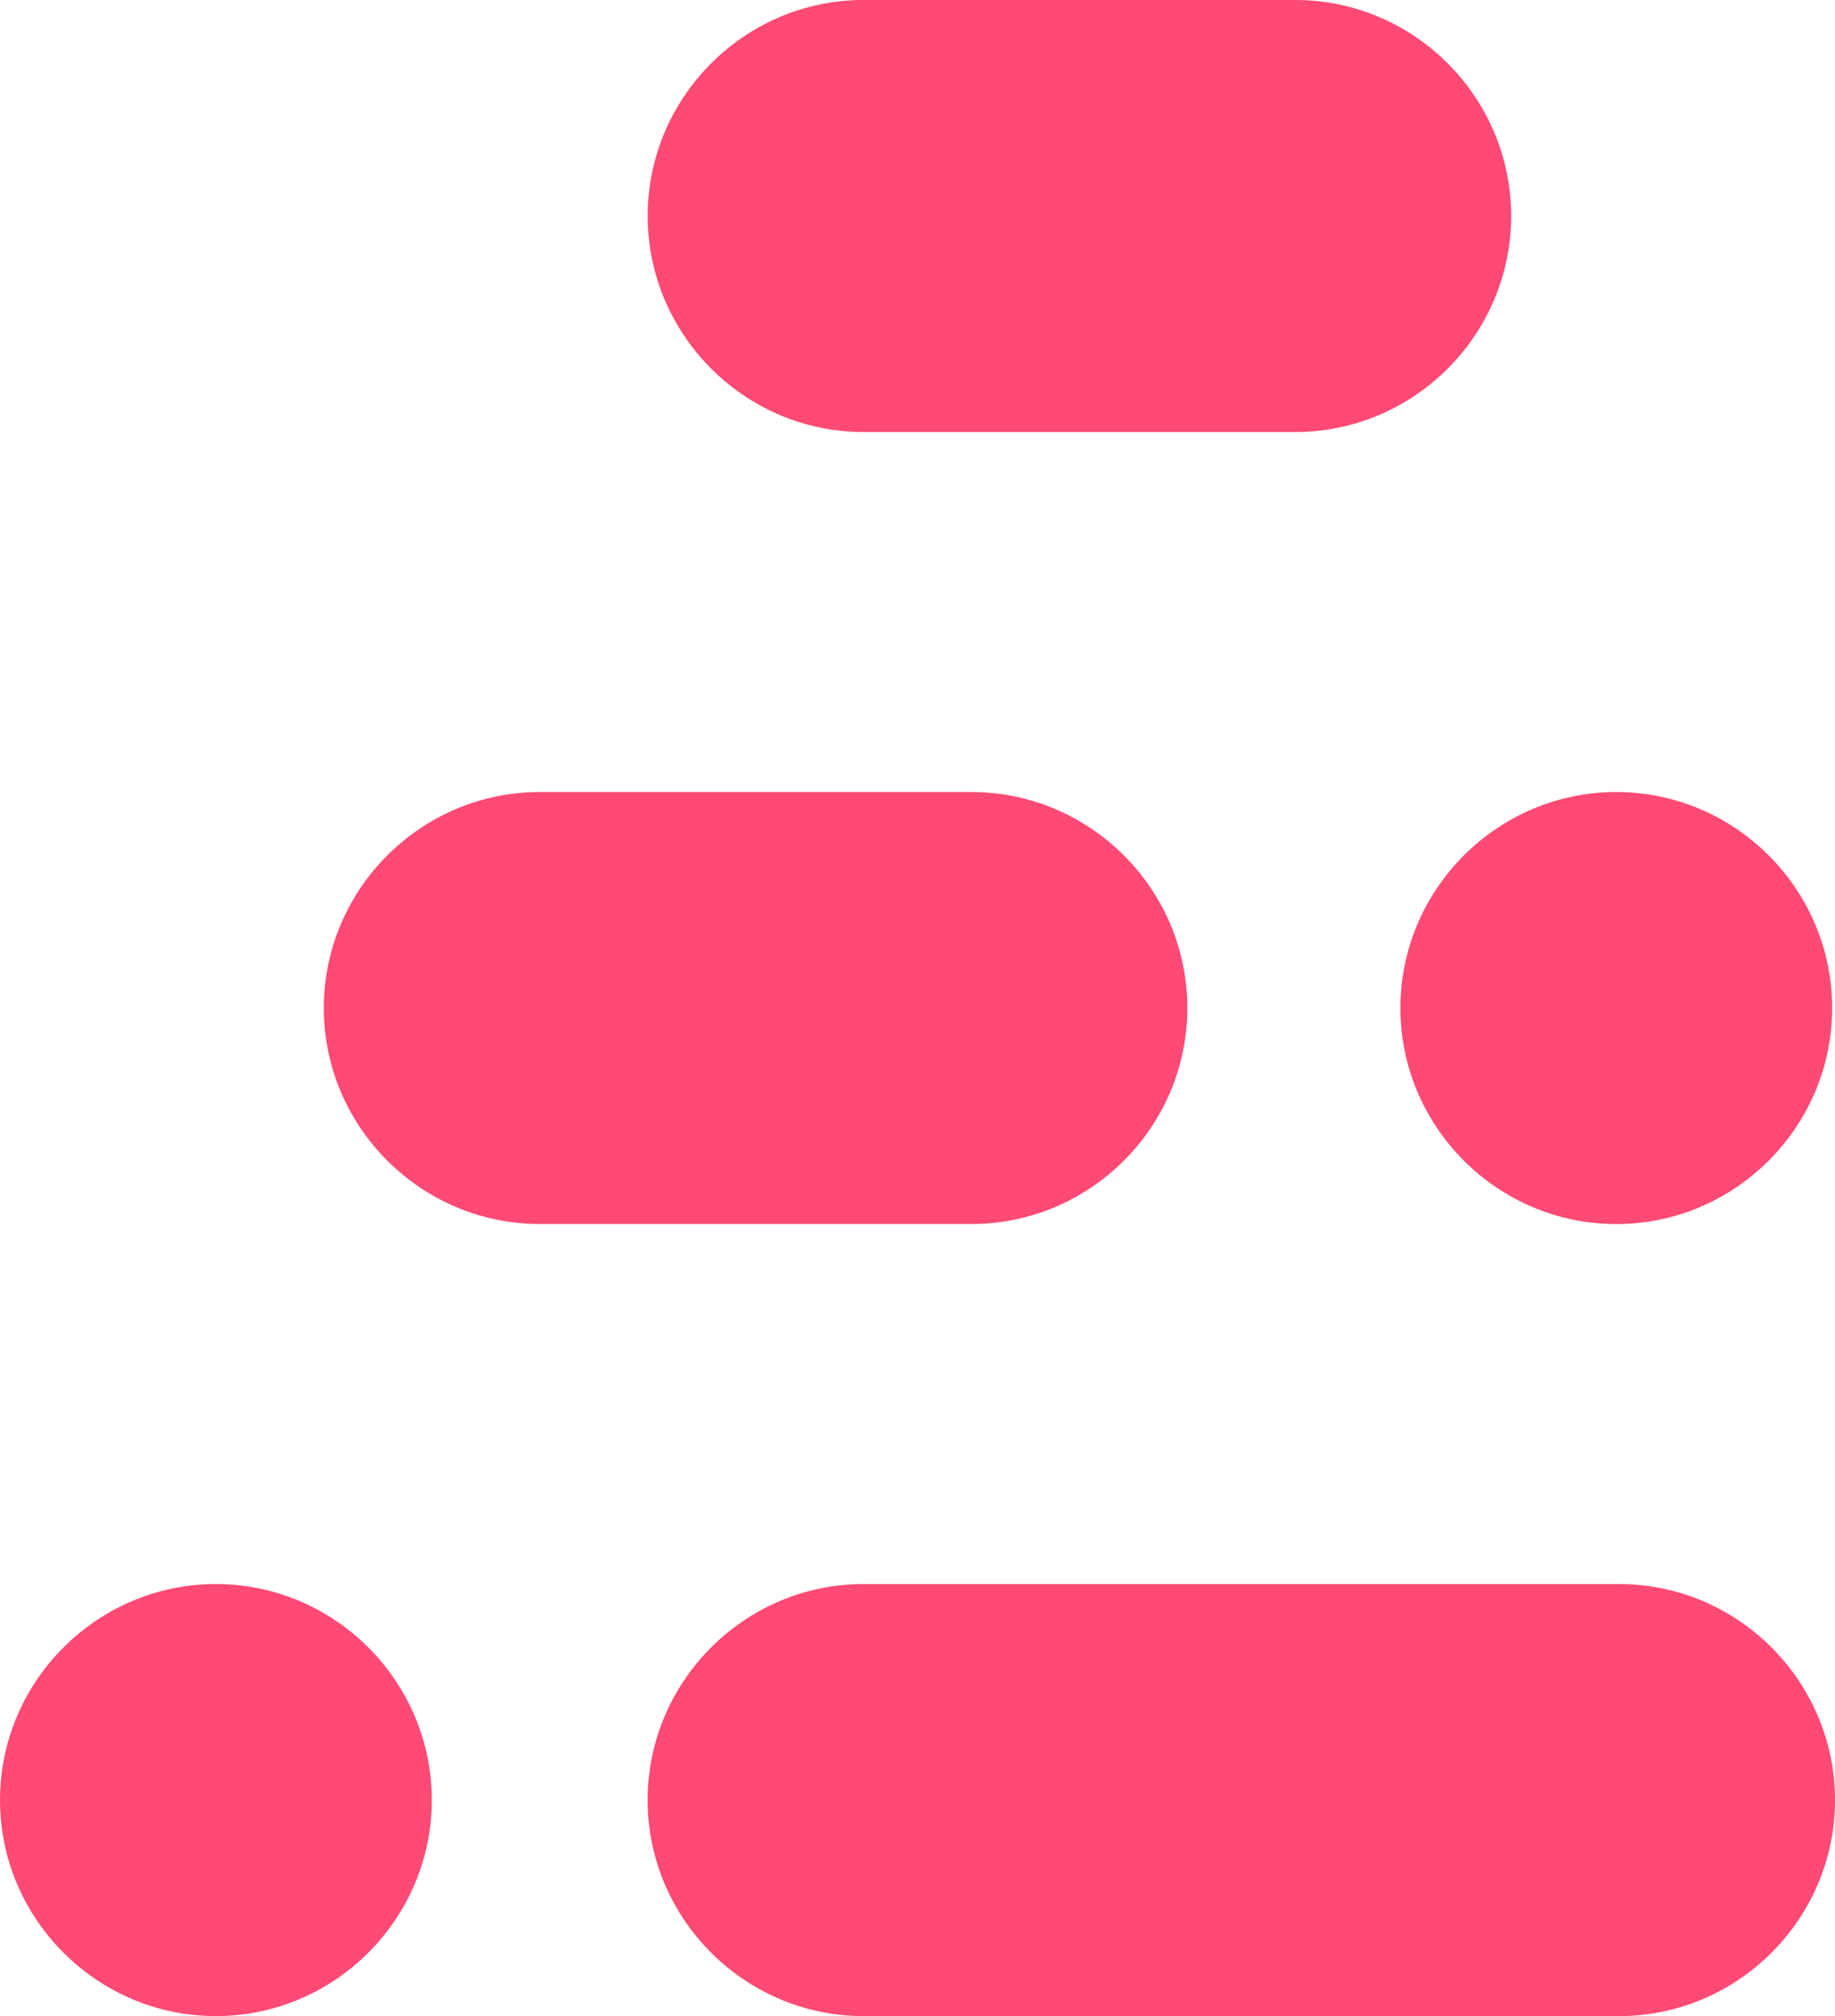
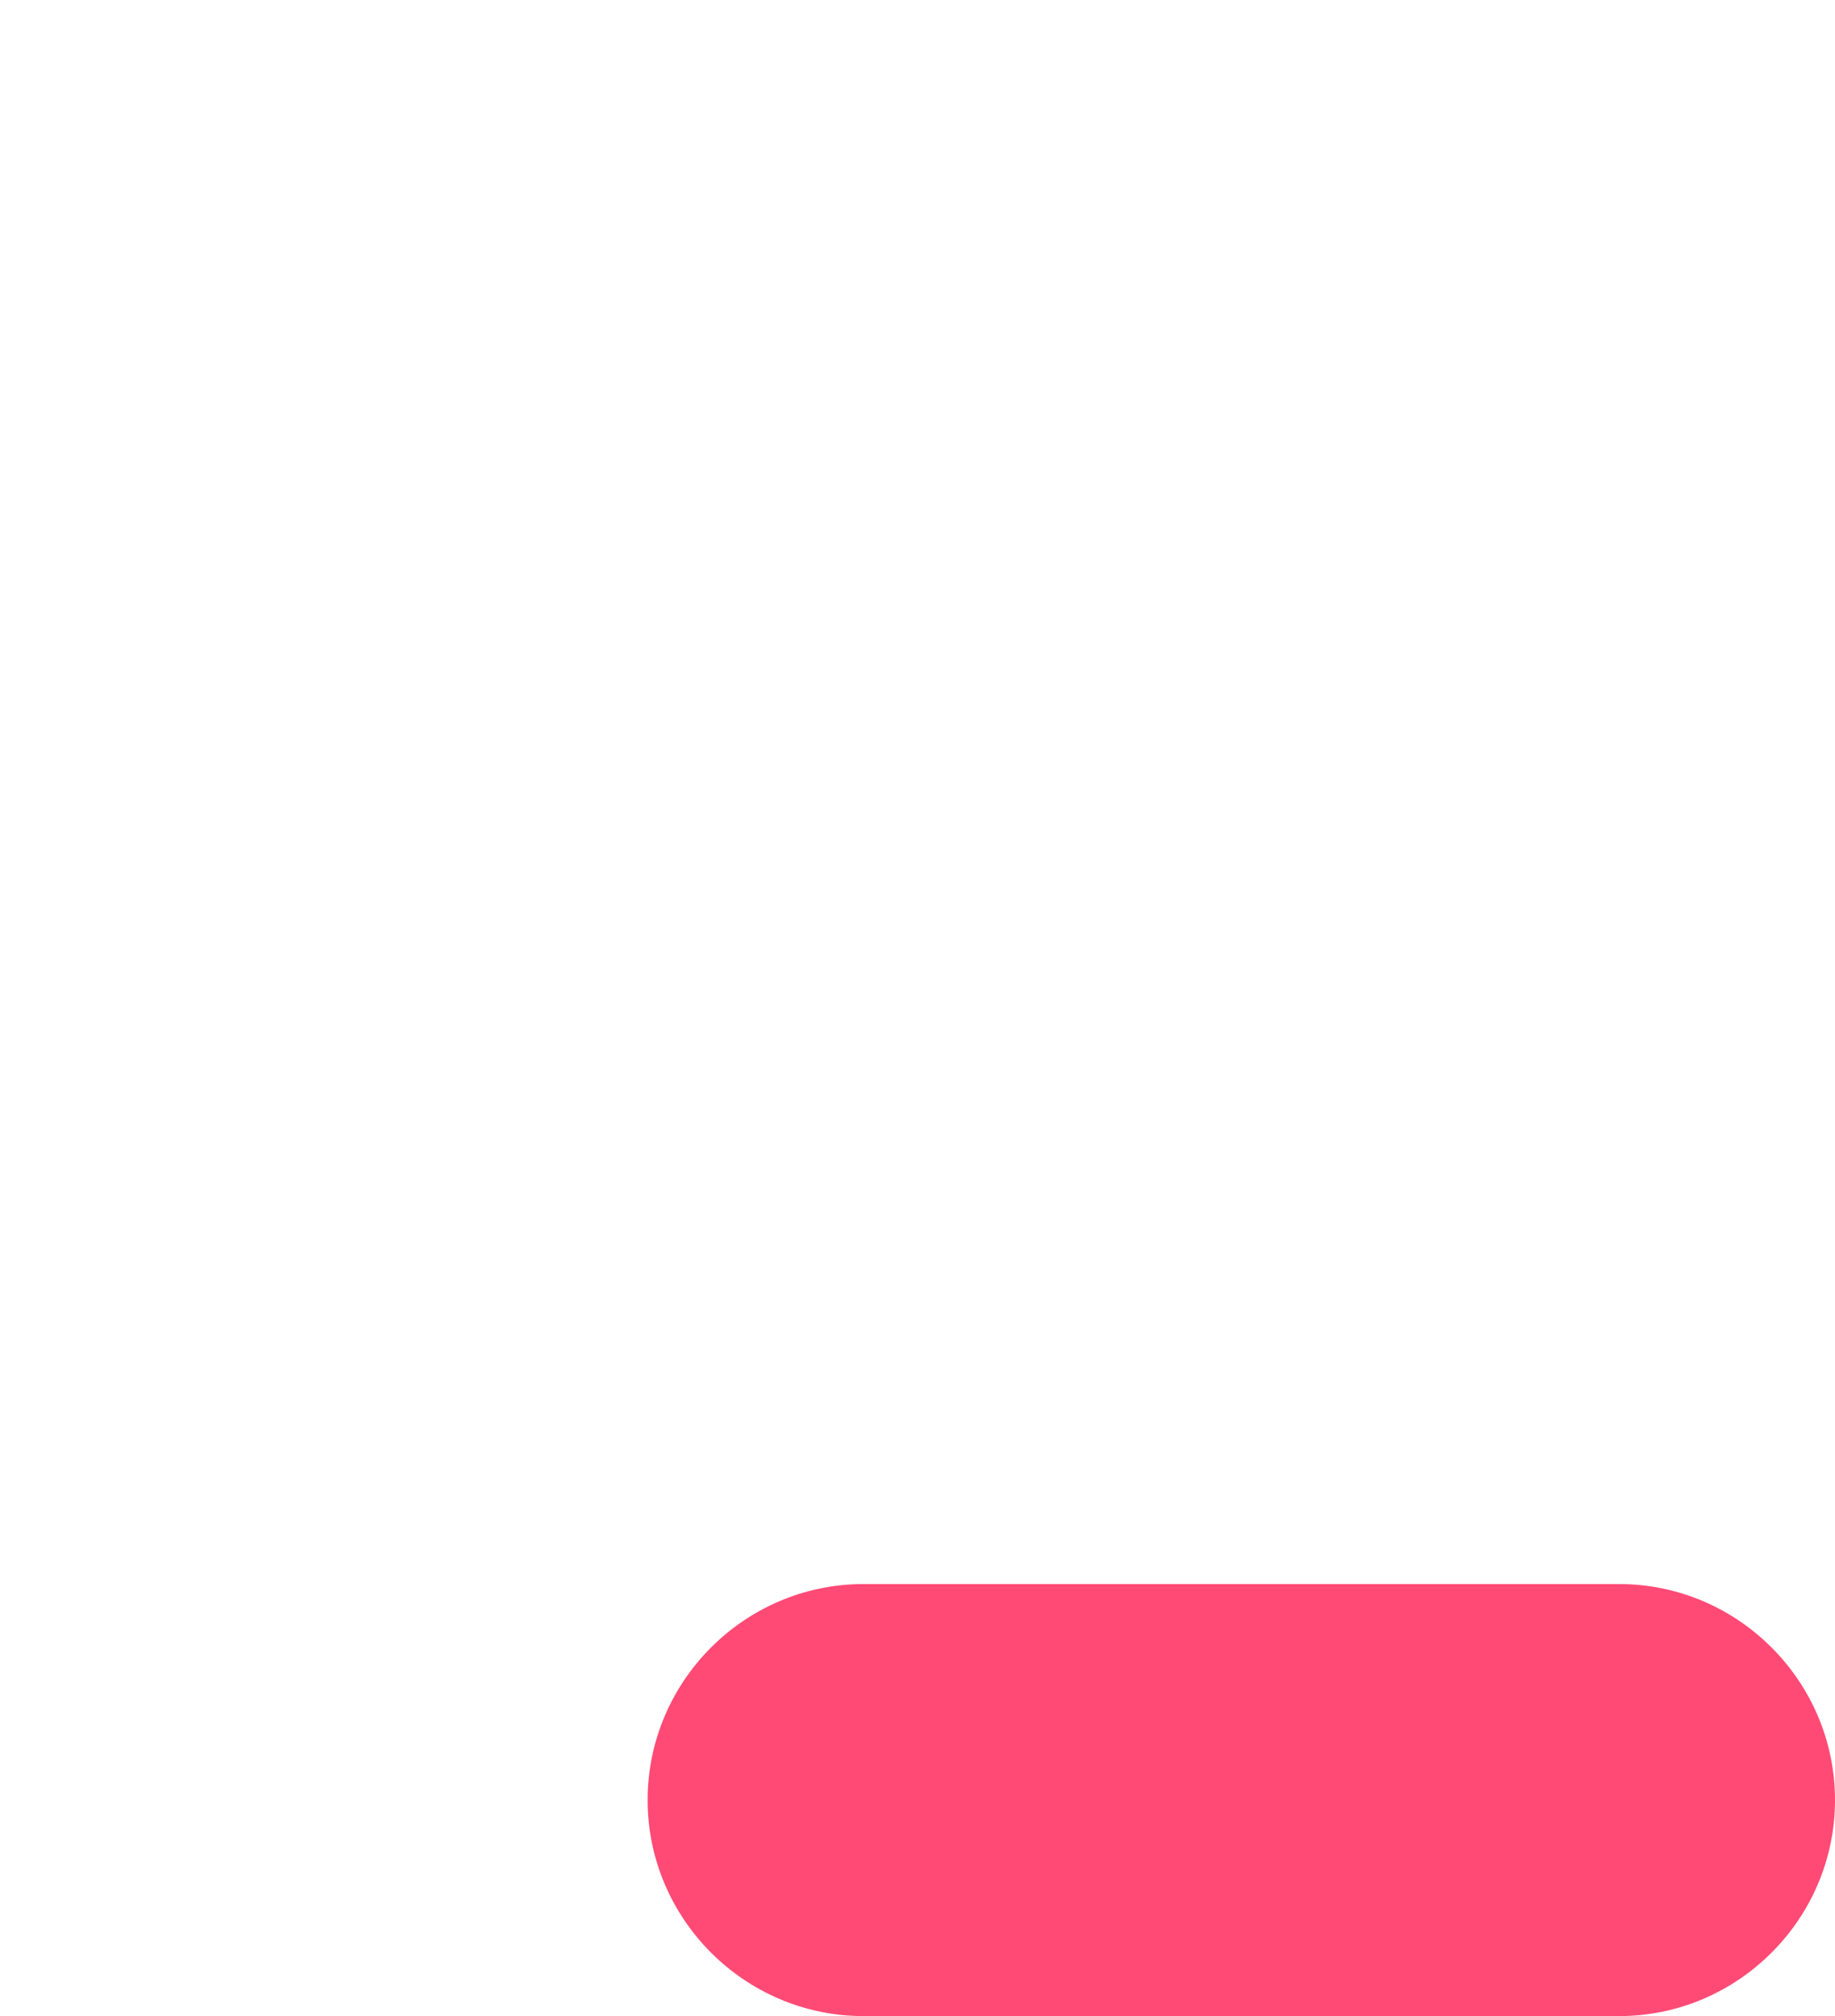
<svg xmlns="http://www.w3.org/2000/svg" xmlns:ns1="http://sodipodi.sourceforge.net/DTD/sodipodi-0.dtd" xmlns:ns2="http://www.inkscape.org/namespaces/inkscape" width="82.006" height="90.047" viewBox="0 0 82.006 90.047" version="1.1" id="svg19" ns1:docname="stonly_ico.svg" ns2:version="1.0.1 (3bc2e813f5, 2020-09-07)">
  <defs id="defs23" />
  <ns1:namedview pagecolor="#ffffff" bordercolor="#666666" borderopacity="1" objecttolerance="10" gridtolerance="10" guidetolerance="10" ns2:pageopacity="0" ns2:pageshadow="2" ns2:window-width="1920" ns2:window-height="1002" id="namedview21" showgrid="false" fit-margin-top="0" fit-margin-left="0" fit-margin-right="0" fit-margin-bottom="0" ns2:zoom="1.3" ns2:cx="250.00026" ns2:cy="53.089305" ns2:window-x="-8" ns2:window-y="-8" ns2:window-maximized="1" ns2:current-layer="logo---original" />
  <title id="title2">Logo - original -500px Copy</title>
  <g id="Logo---original--500px-Copy" stroke="none" stroke-width="1" fill="none" fill-rule="evenodd" transform="translate(-80,-276.911)">
    <g id="logo---original" transform="translate(80,257)">
      <g id="Logomark" transform="translate(0,19.494)" fill="#ff4a75">
-         <path d="m 72.231,35.792 c -5.308,0 -9.647,4.341 -9.647,9.647 0,5.306 4.339,9.65 9.647,9.65 5.306,0 9.647,-4.344 9.647,-9.65 0,-5.306 -4.341,-9.647 -9.647,-9.647" id="Fill-14" />
-         <path d="m 43.415,35.792 h -19.297 c -5.306,0 -9.647,4.341 -9.647,9.647 0,5.308 4.341,9.647 9.647,9.647 h 19.297 c 5.308,0 9.647,-4.339 9.647,-9.647 0,-5.306 -4.339,-9.647 -9.647,-9.647" id="Fill-16" />
-         <path d="m 57.886,0.416 h -19.294 c -5.308,0 -9.647,4.341 -9.647,9.647 0,5.308 4.339,9.65 9.647,9.65 h 19.294 c 5.308,0 9.647,-4.341 9.647,-9.65 0,-5.306 -4.339,-9.647 -9.647,-9.647" id="Fill-18" />
        <path d="m 72.359,71.167 h -33.77 c -5.306,0 -9.647,4.341 -9.647,9.65 0,5.303 4.341,9.647 9.647,9.647 h 33.77 c 5.306,0 9.647,-4.344 9.647,-9.647 0,-5.308 -4.341,-9.65 -9.647,-9.65" id="Fill-20" />
-         <path d="m 9.647,71.167 c -5.306,0 -9.647,4.341 -9.647,9.65 0,5.303 4.341,9.647 9.647,9.647 5.308,0 9.65,-4.344 9.65,-9.647 0,-5.308 -4.341,-9.65 -9.65,-9.65" id="Fill-22" />
      </g>
    </g>
  </g>
</svg>